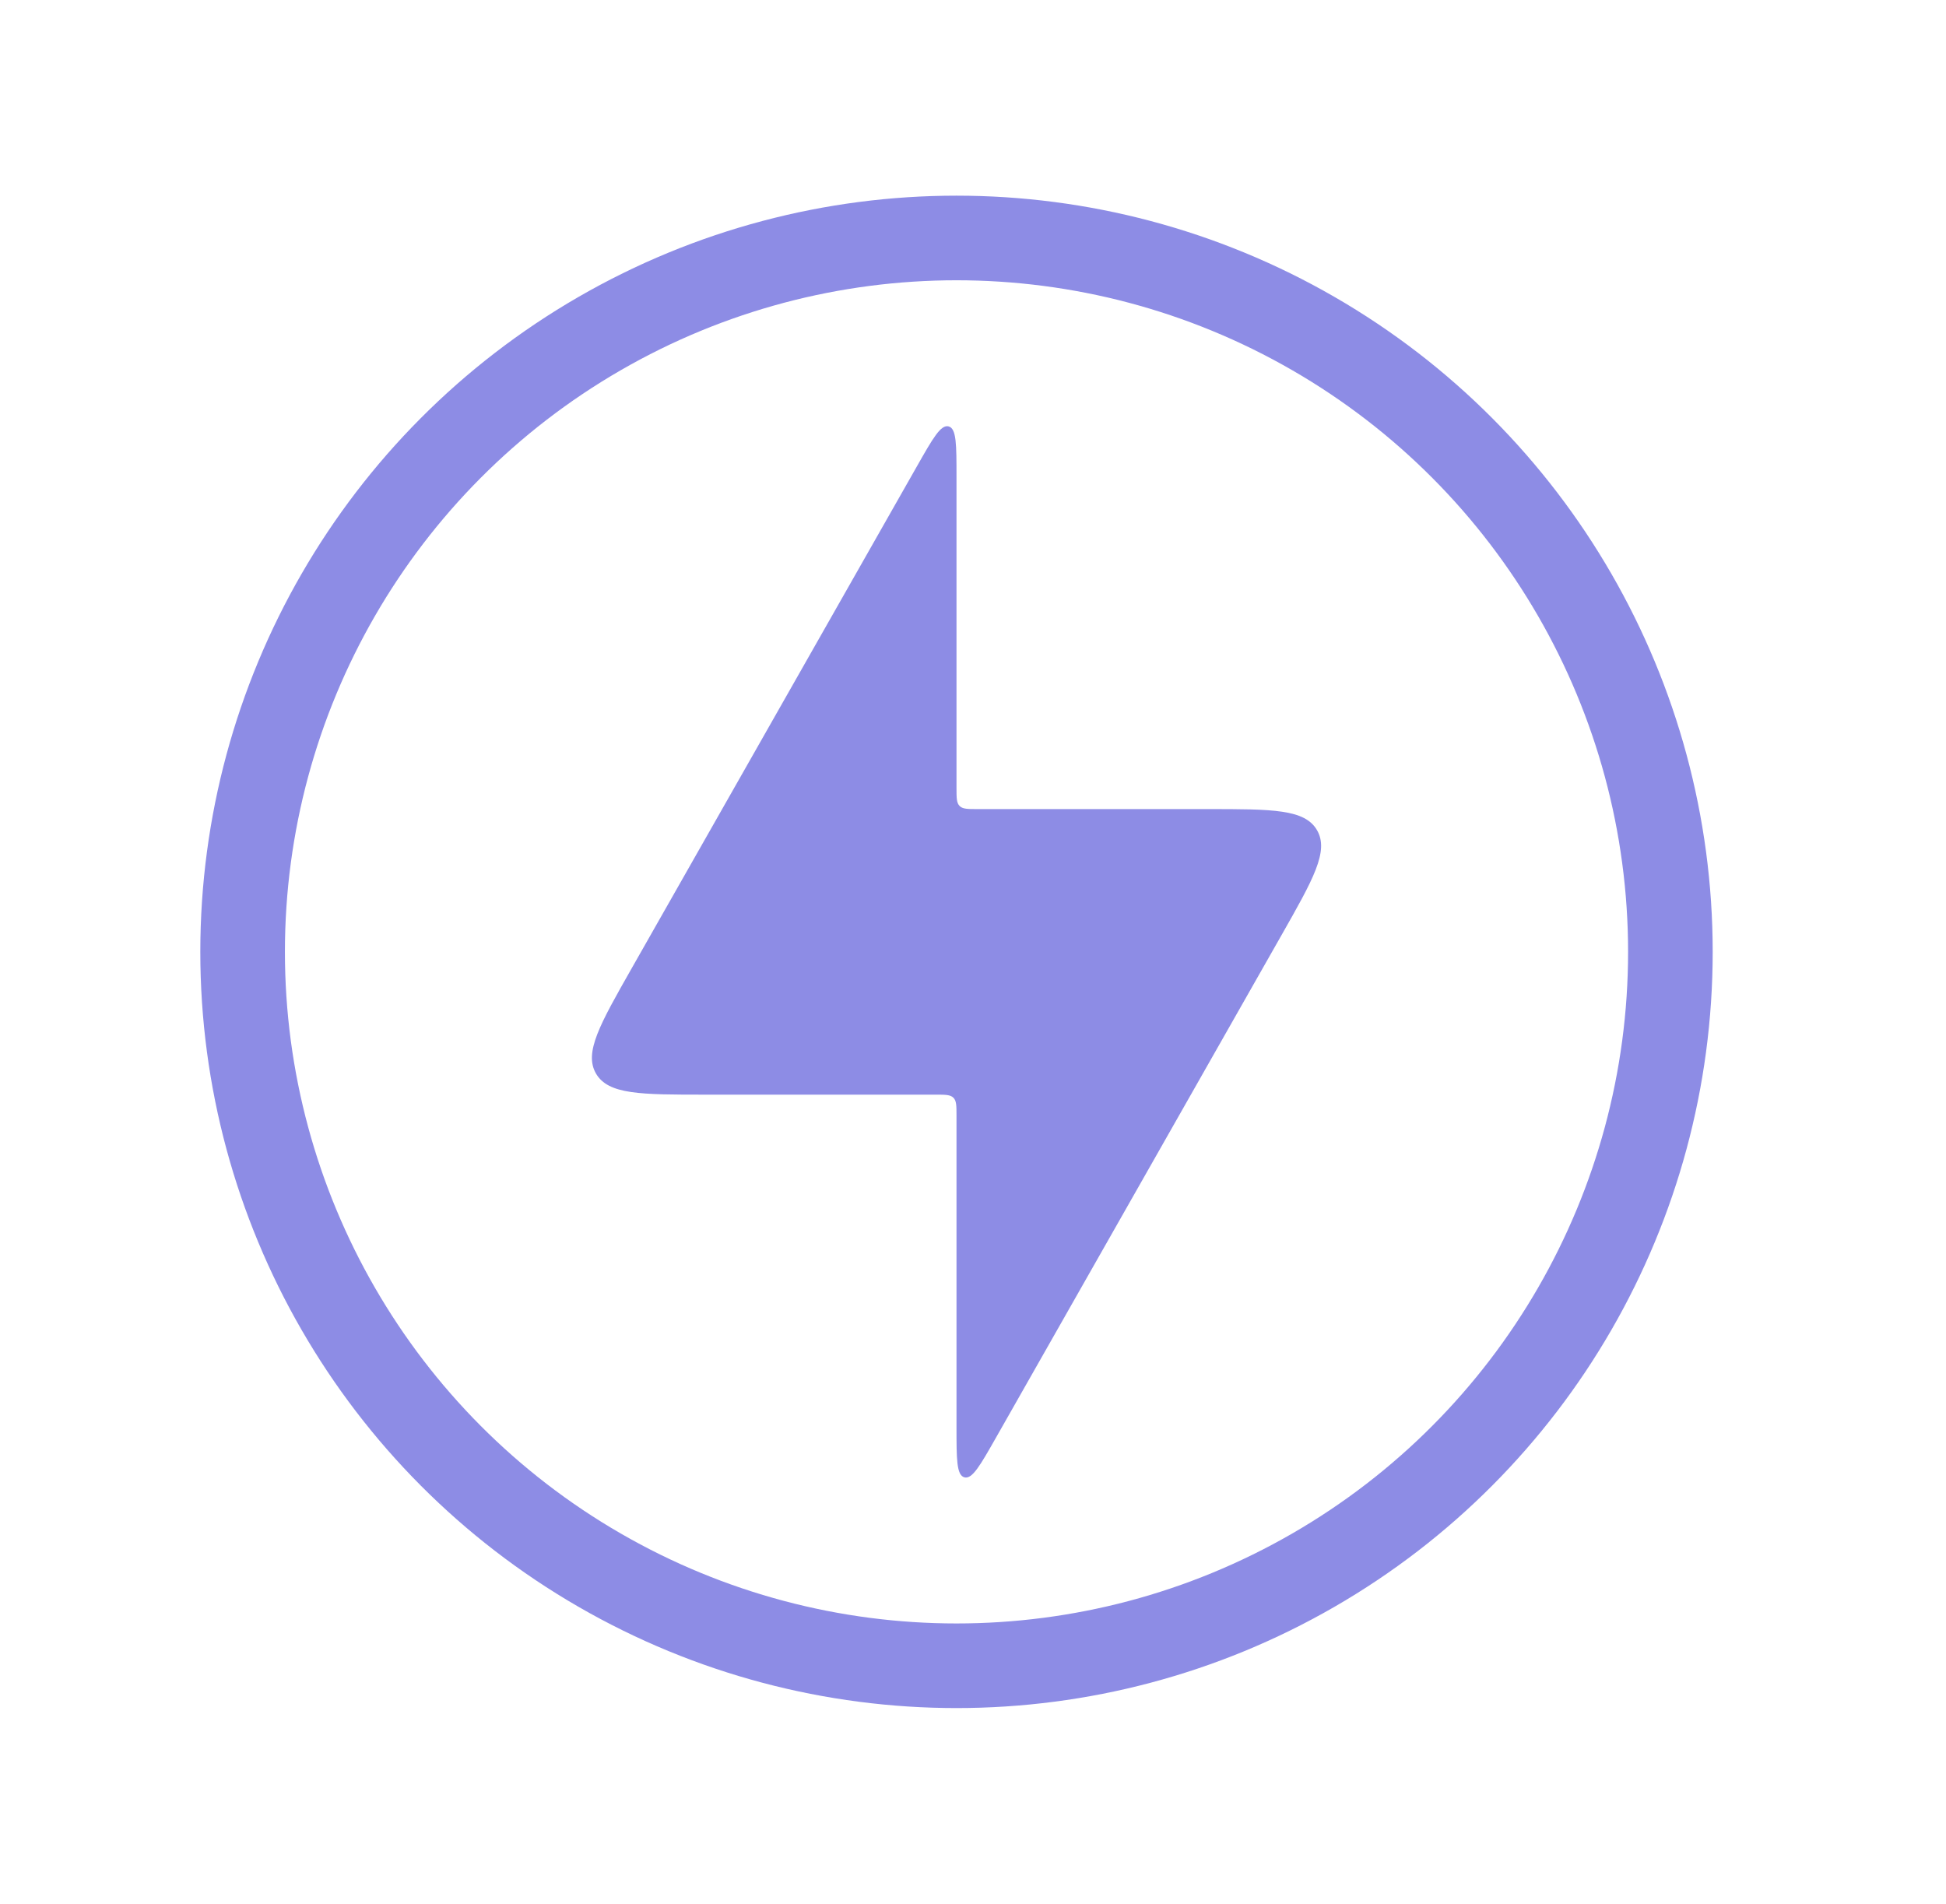
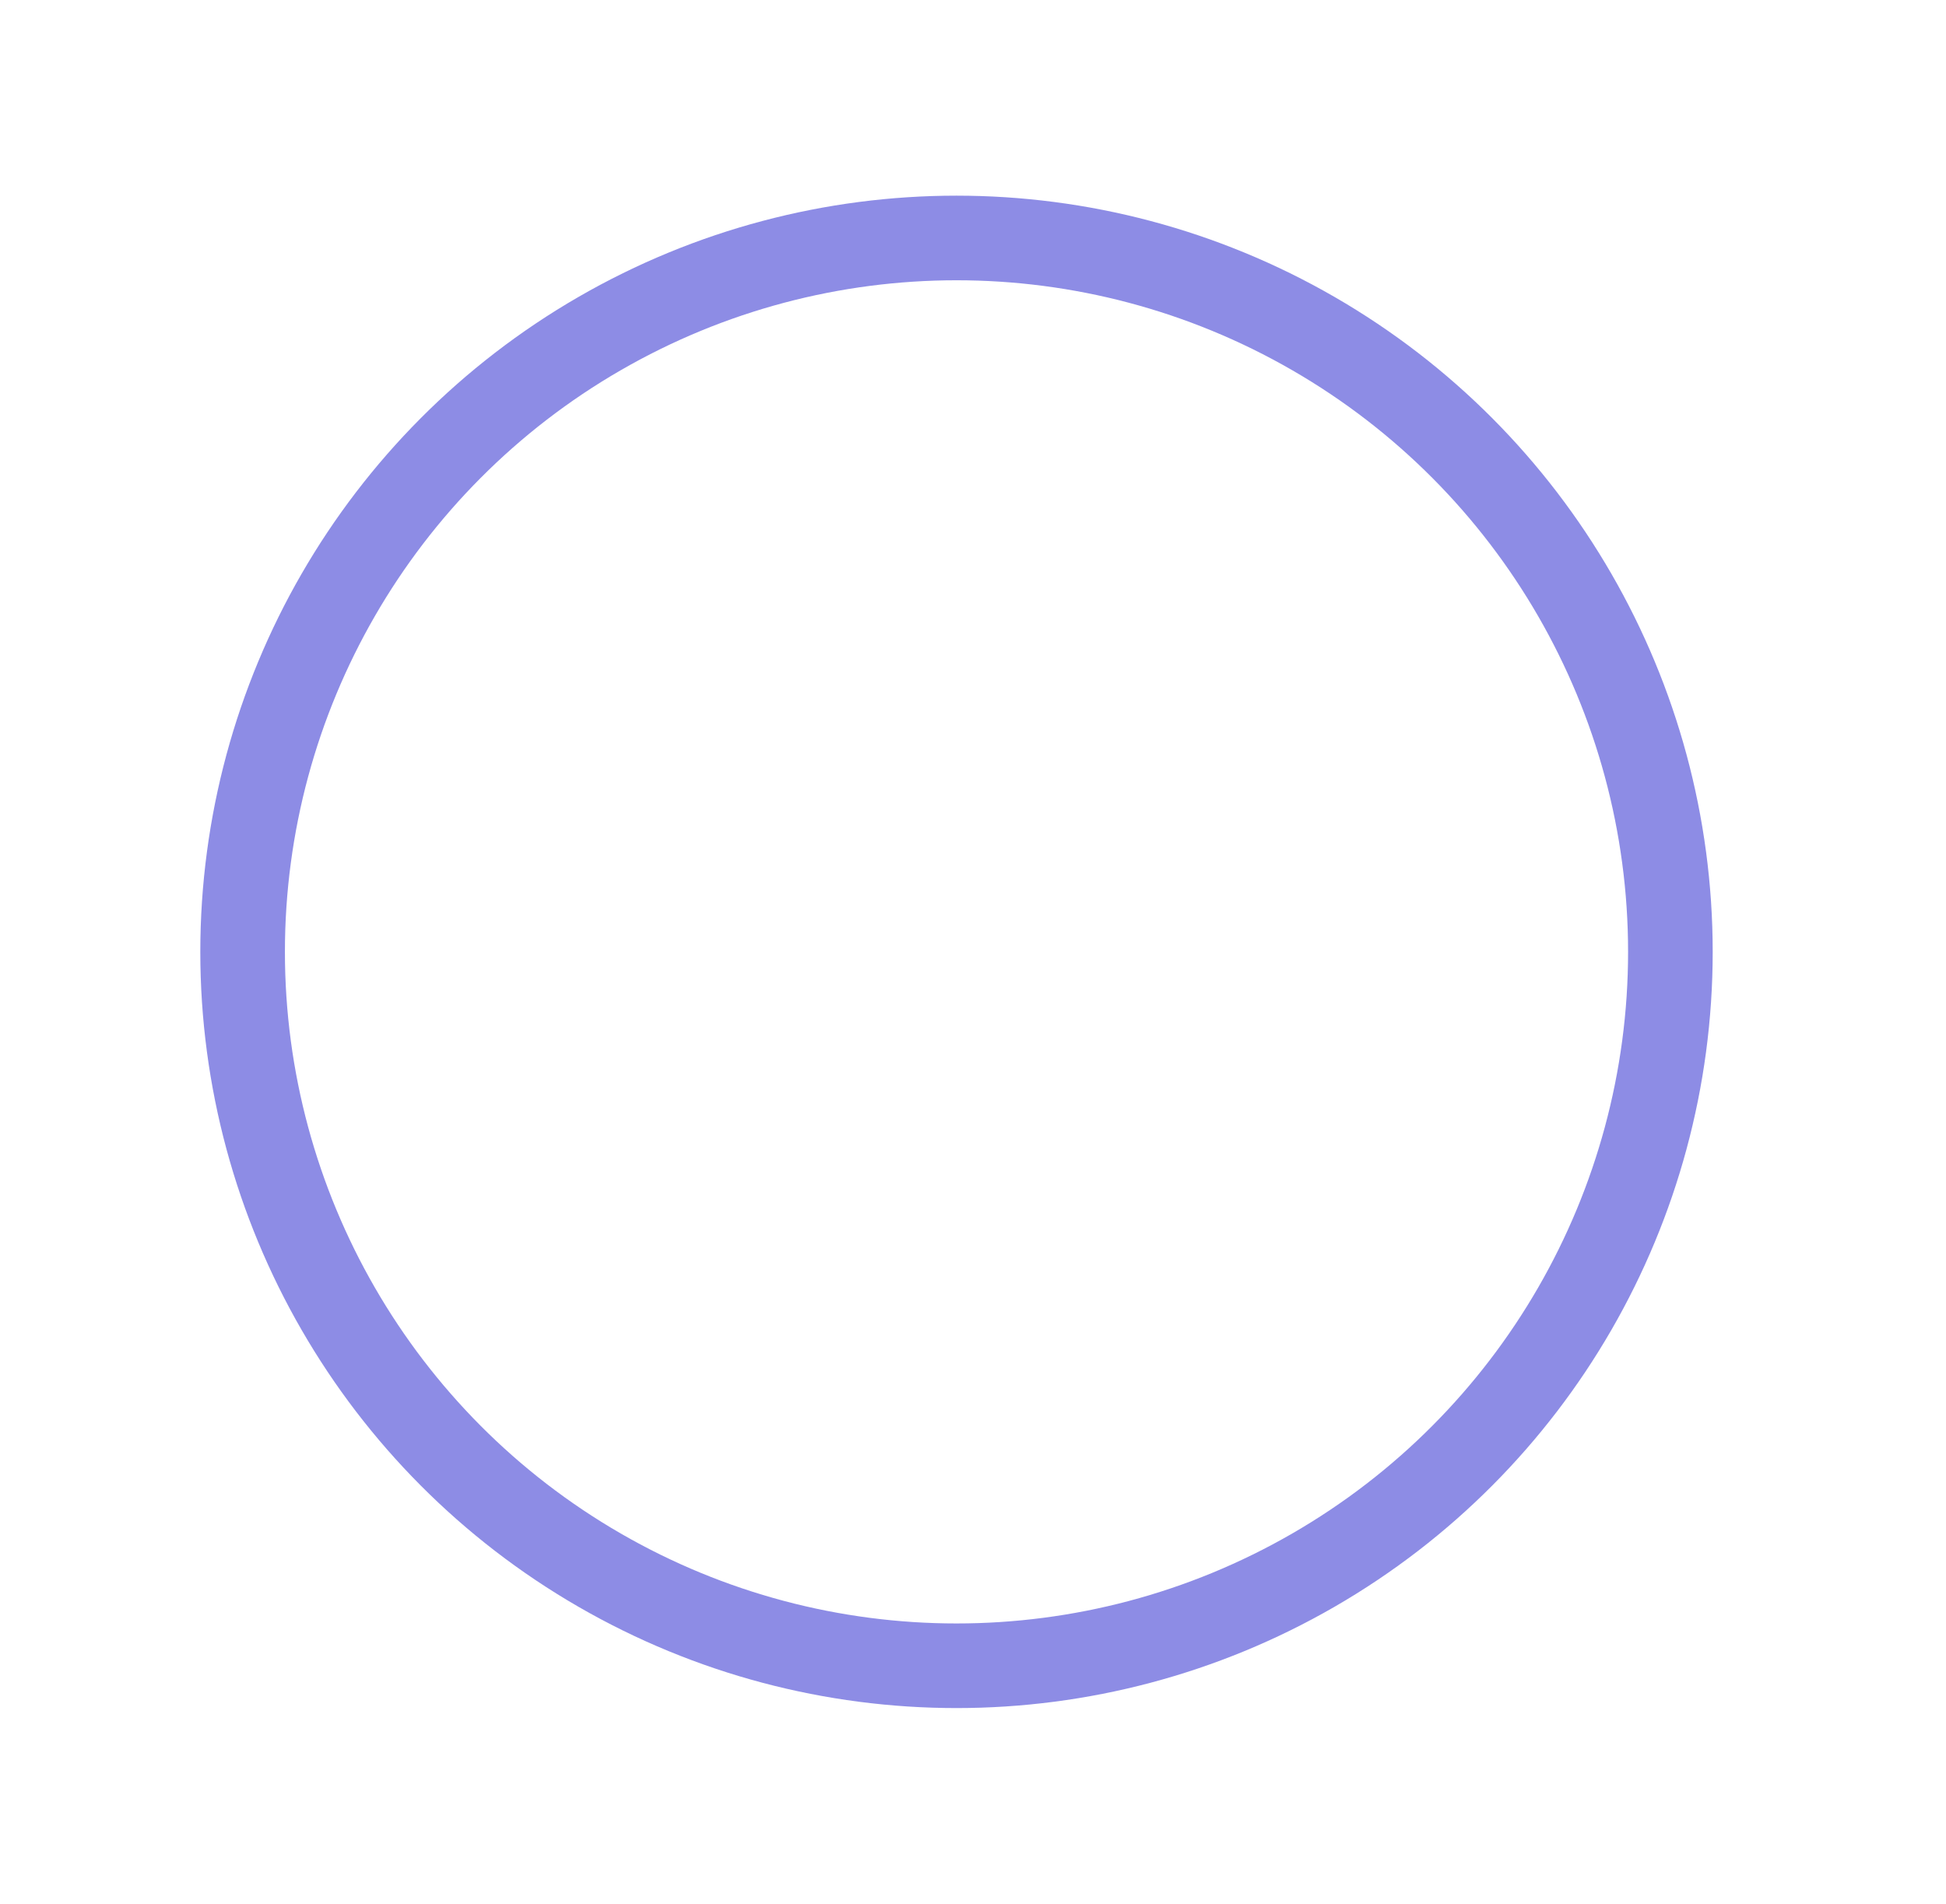
<svg xmlns="http://www.w3.org/2000/svg" width="46" height="45" viewBox="0 0 46 45" fill="none">
-   <path d="M22.11 25.875H16.672C15.143 25.875 14.379 25.875 14.089 25.378C13.8 24.881 14.178 24.216 14.933 22.887L21.676 11.02C22.051 10.36 22.238 10.03 22.424 10.079C22.61 10.129 22.61 10.508 22.61 11.267V18.625C22.61 18.861 22.61 18.979 22.684 19.052C22.757 19.125 22.875 19.125 23.11 19.125H28.549C30.078 19.125 30.842 19.125 31.131 19.622C31.421 20.119 31.043 20.784 30.288 22.113L23.545 33.98C23.17 34.64 22.983 34.97 22.797 34.921C22.61 34.871 22.61 34.492 22.61 33.733V26.375C22.61 26.139 22.61 26.021 22.537 25.948C22.464 25.875 22.346 25.875 22.11 25.875Z" fill="#8D8CE5" />
  <circle cx="22.61" cy="22.5" r="16.875" stroke="#8D8CE5" stroke-width="2" />
</svg>